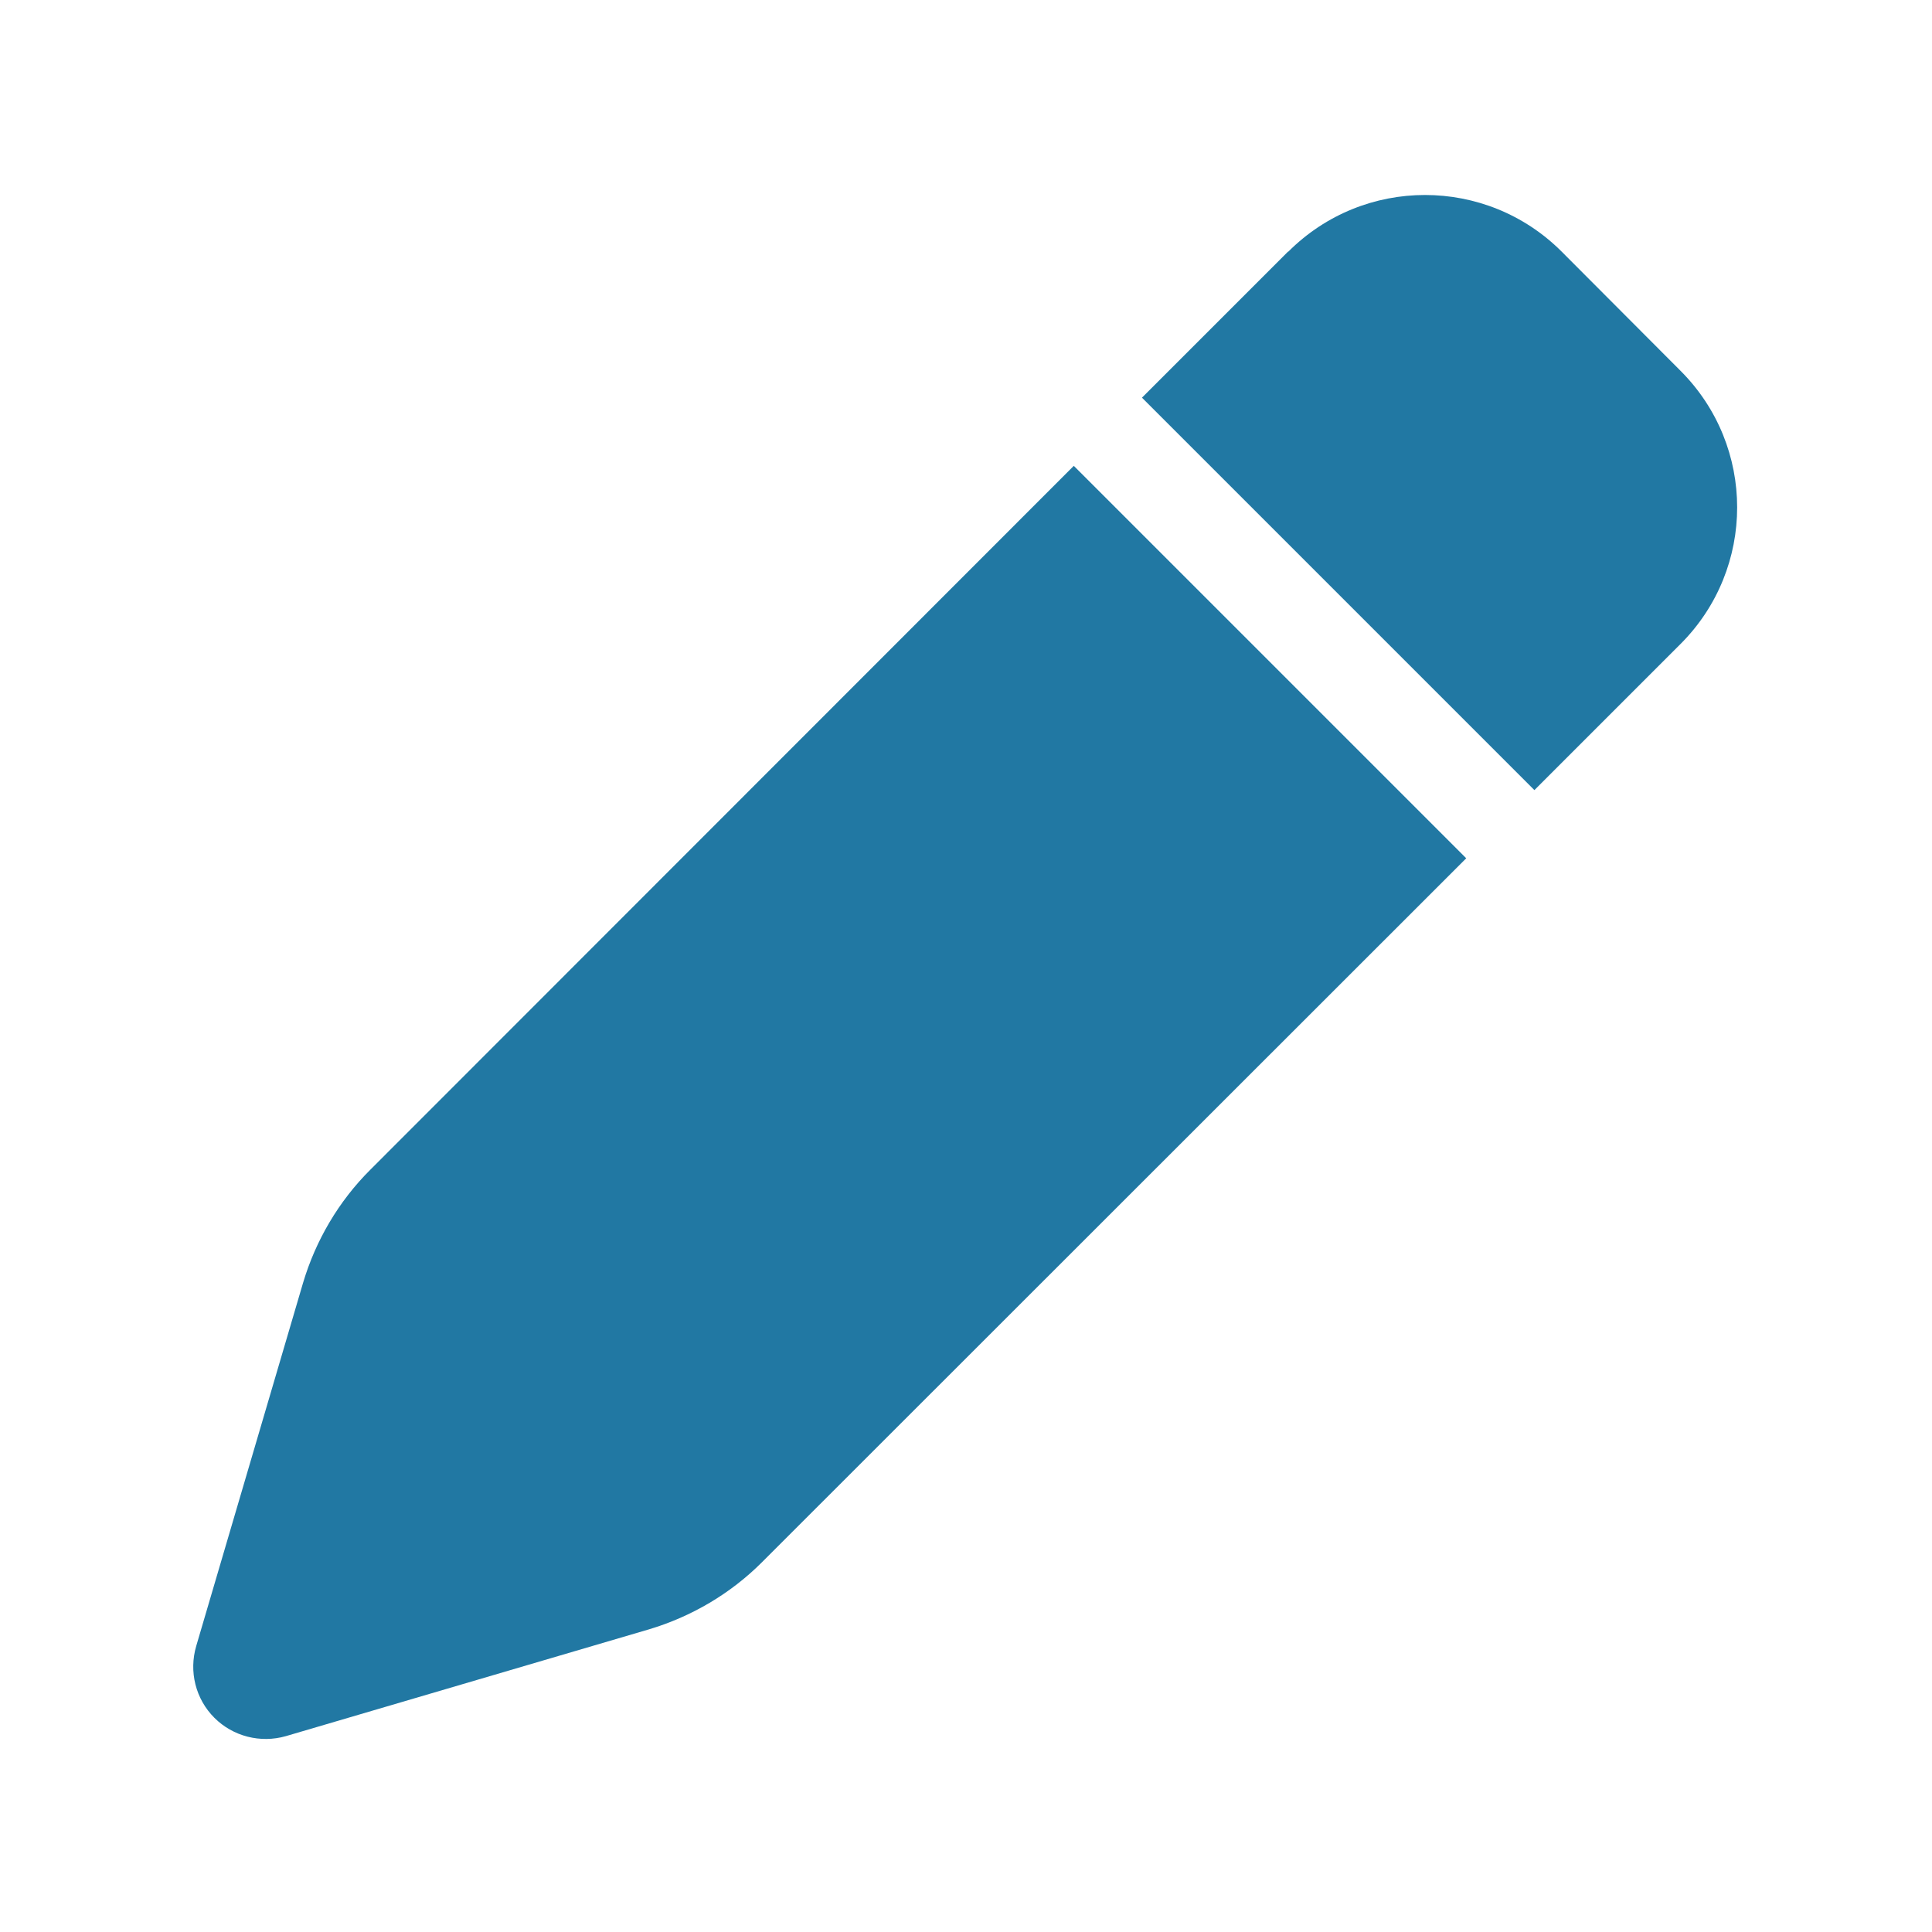
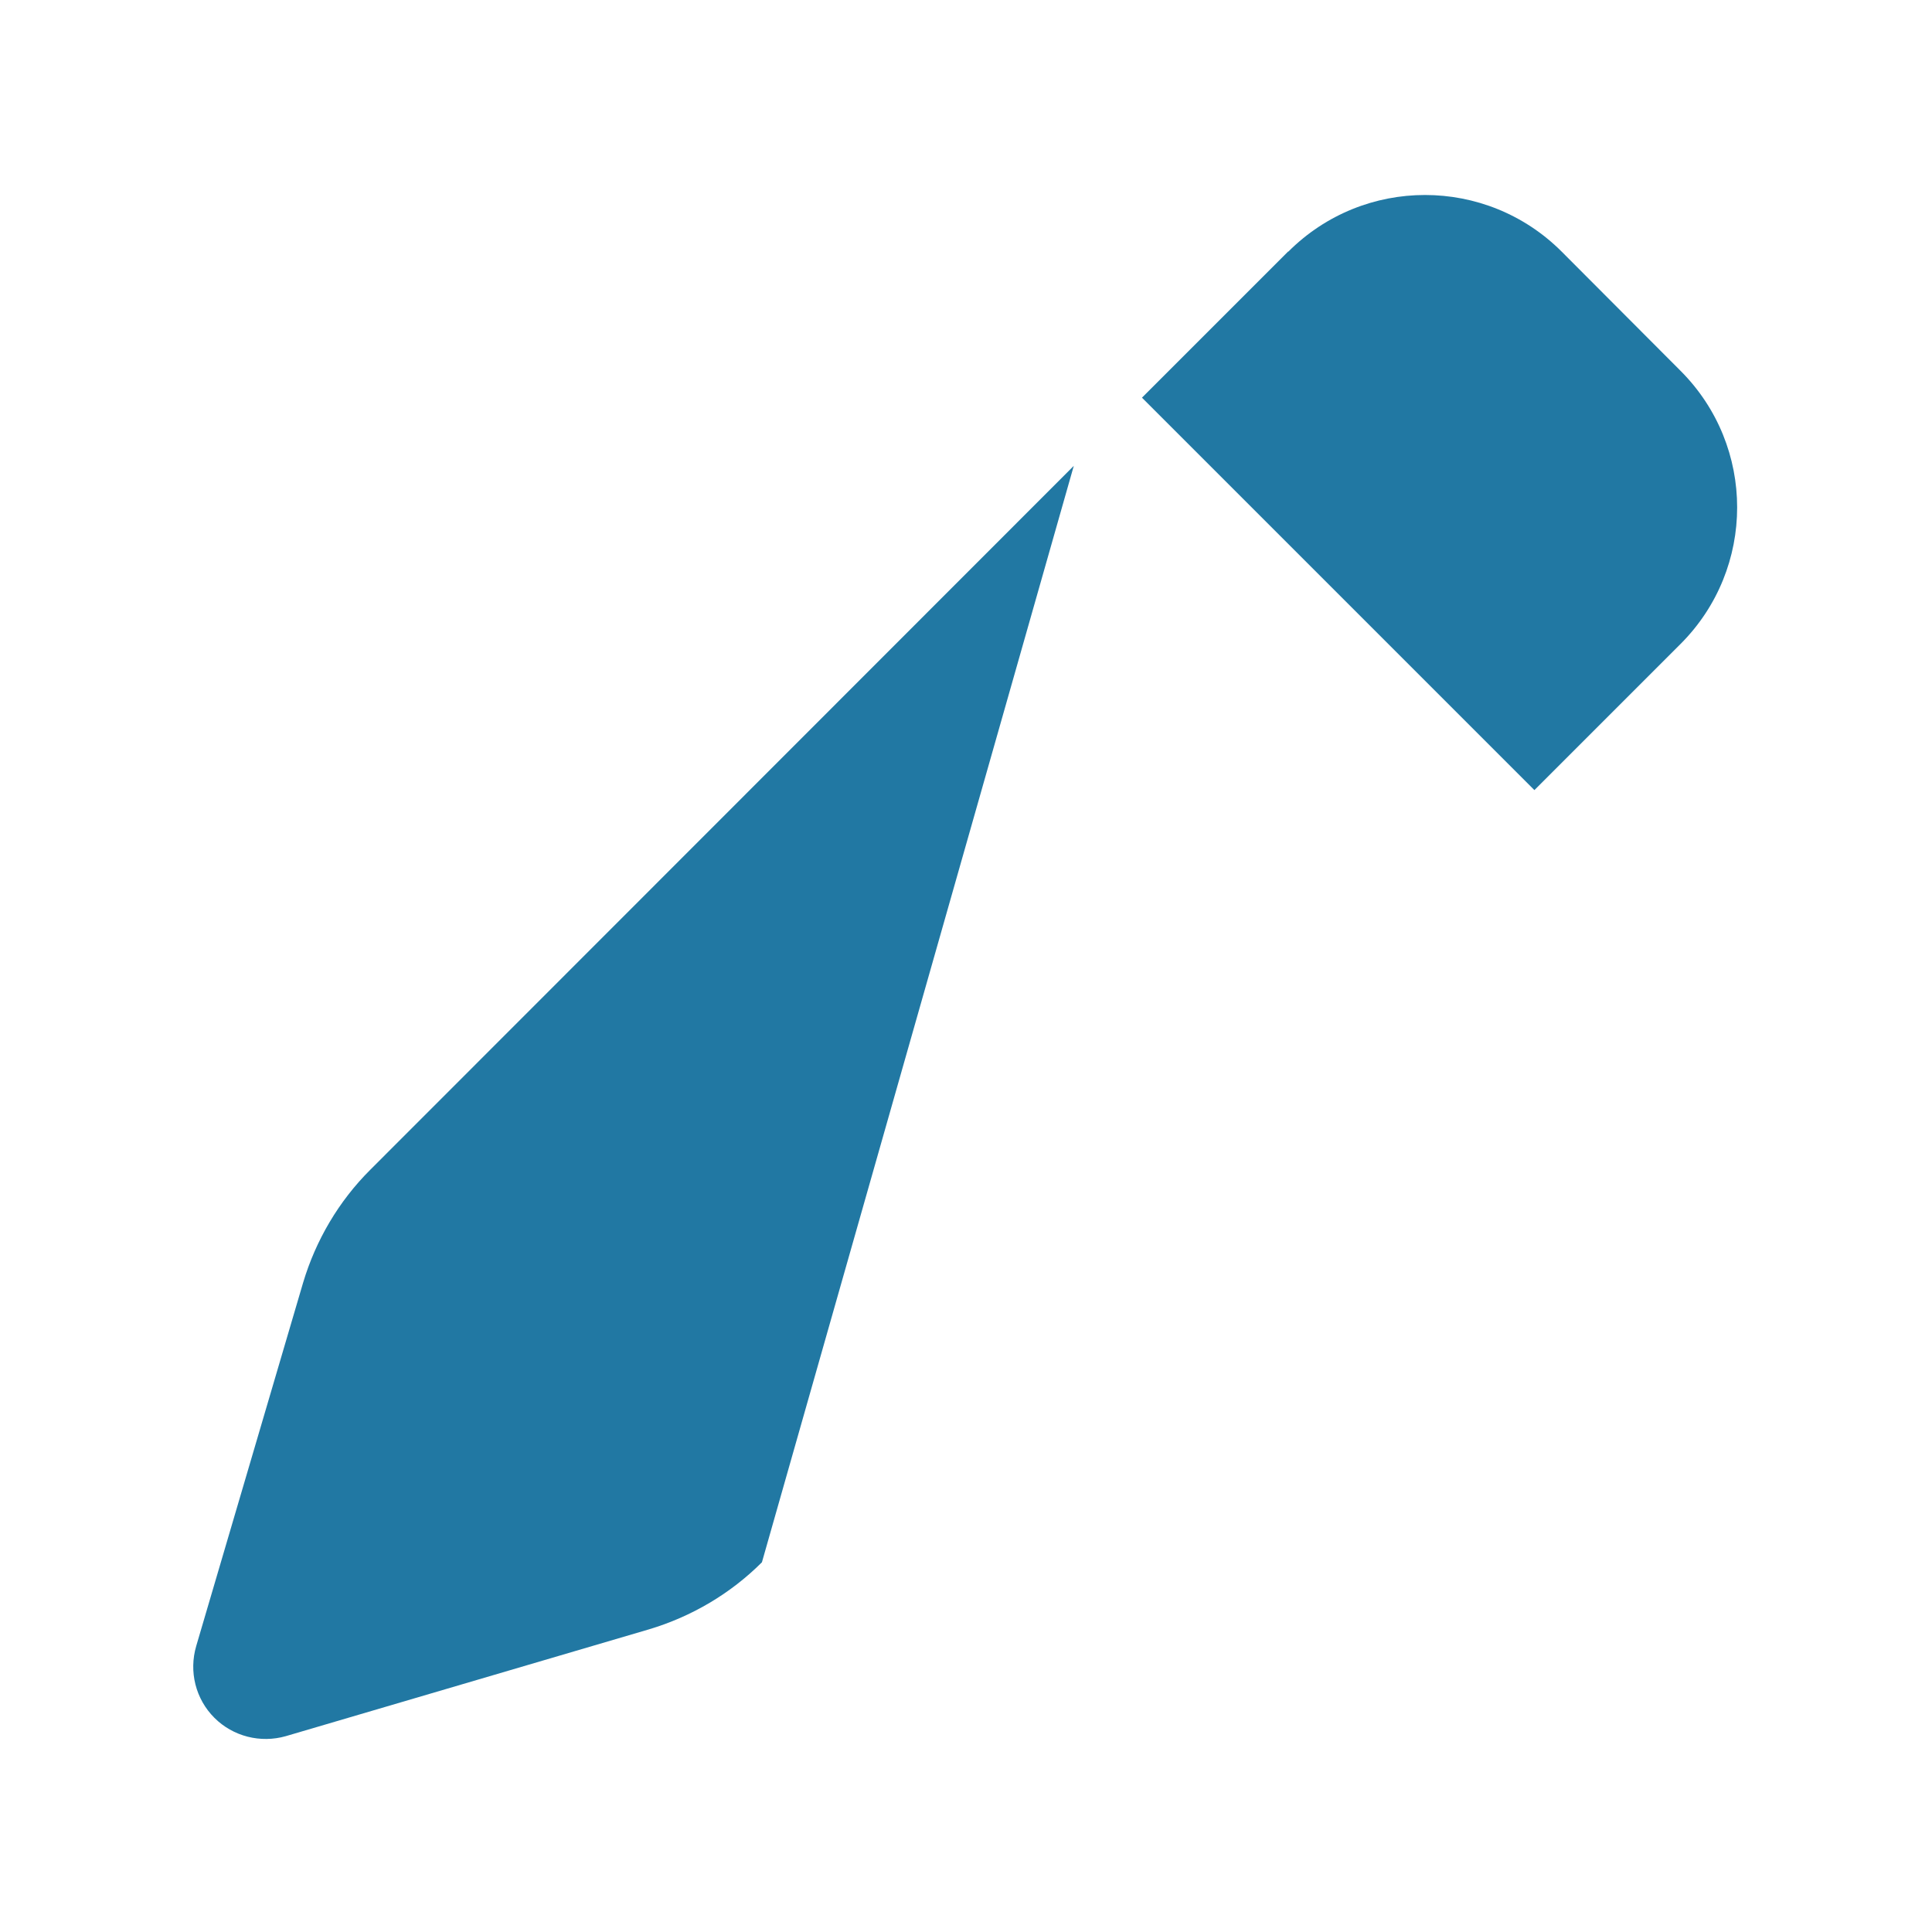
<svg xmlns="http://www.w3.org/2000/svg" width="24" height="24" viewBox="0 0 24 24" fill="none">
-   <path d="M16.001 3.125L14.186 4.94L19.061 9.815L20.876 8C21.814 7.062 21.814 5.544 20.876 4.606L19.399 3.125C18.461 2.188 16.943 2.188 16.005 3.125H16.001ZM13.339 5.787L4.598 14.533C4.208 14.922 3.923 15.406 3.765 15.935L2.438 20.446C2.344 20.765 2.43 21.106 2.663 21.339C2.895 21.571 3.236 21.657 3.551 21.567L8.063 20.24C8.591 20.082 9.075 19.797 9.465 19.407L18.214 10.662L13.339 5.787Z" fill="#2178A3" />
+   <path d="M16.001 3.125L14.186 4.94L19.061 9.815L20.876 8C21.814 7.062 21.814 5.544 20.876 4.606L19.399 3.125C18.461 2.188 16.943 2.188 16.005 3.125H16.001ZM13.339 5.787L4.598 14.533C4.208 14.922 3.923 15.406 3.765 15.935L2.438 20.446C2.344 20.765 2.43 21.106 2.663 21.339C2.895 21.571 3.236 21.657 3.551 21.567L8.063 20.24C8.591 20.082 9.075 19.797 9.465 19.407L13.339 5.787Z" fill="#2178A3" />
</svg>